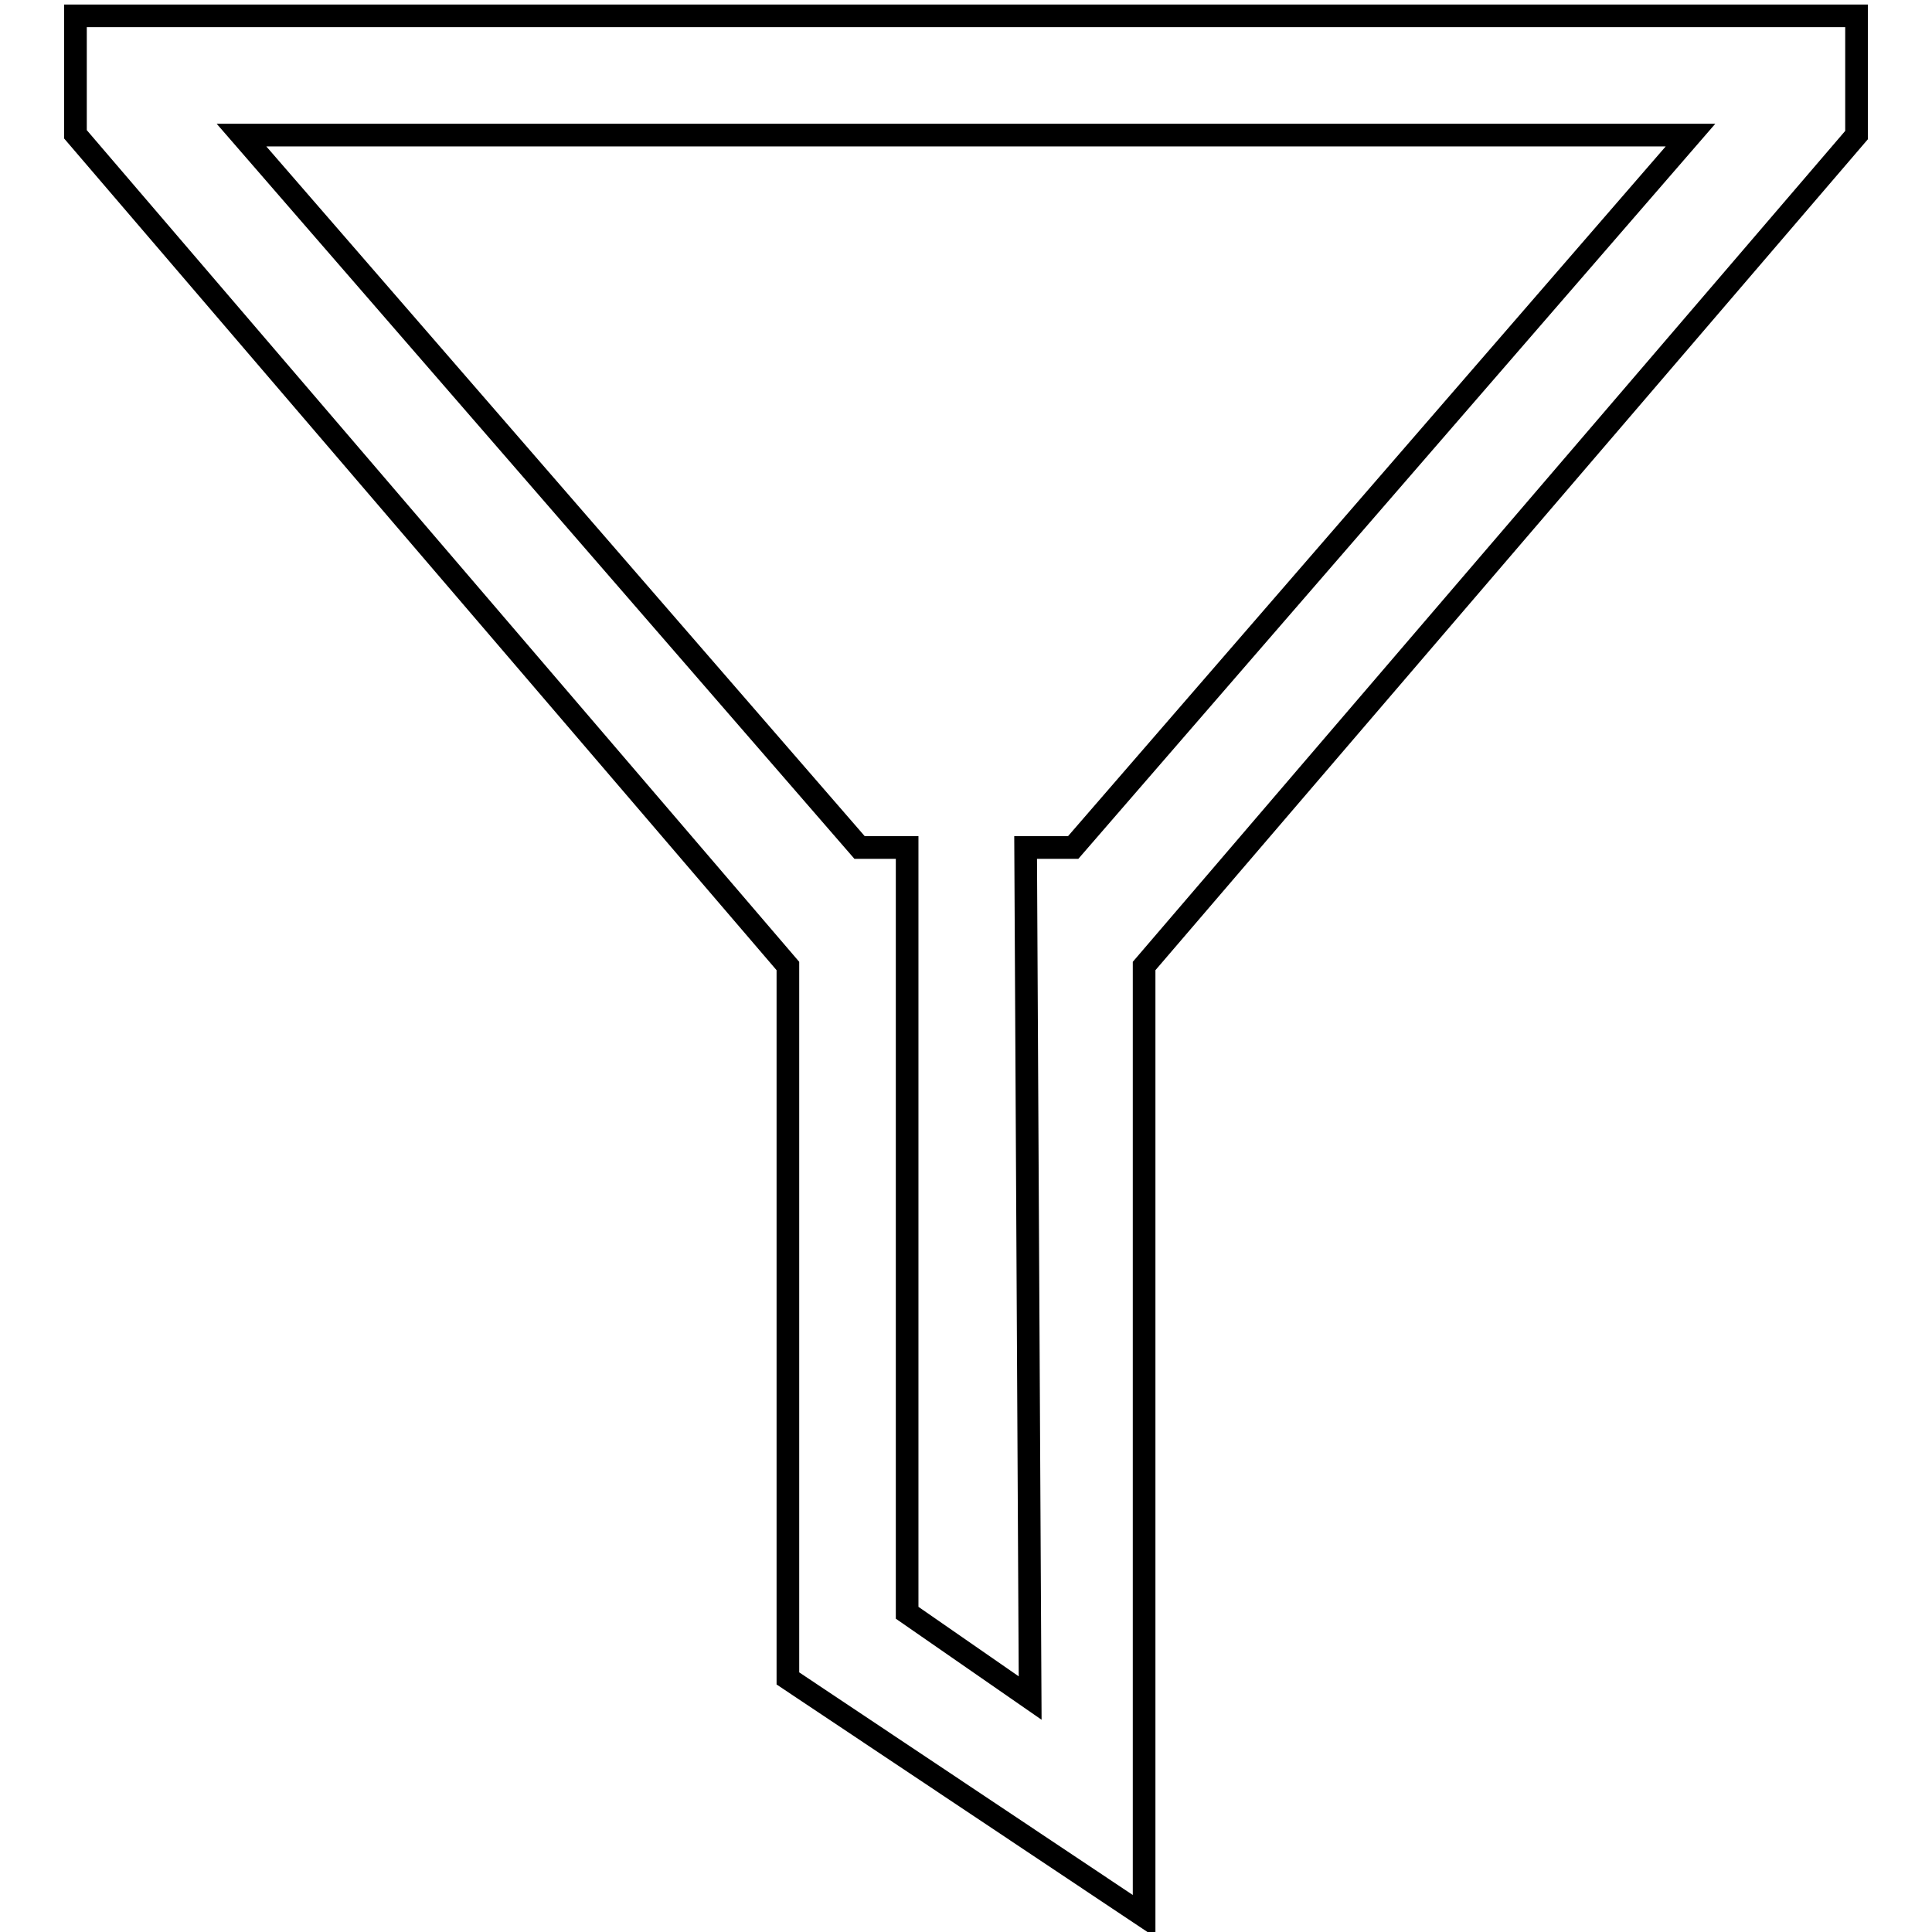
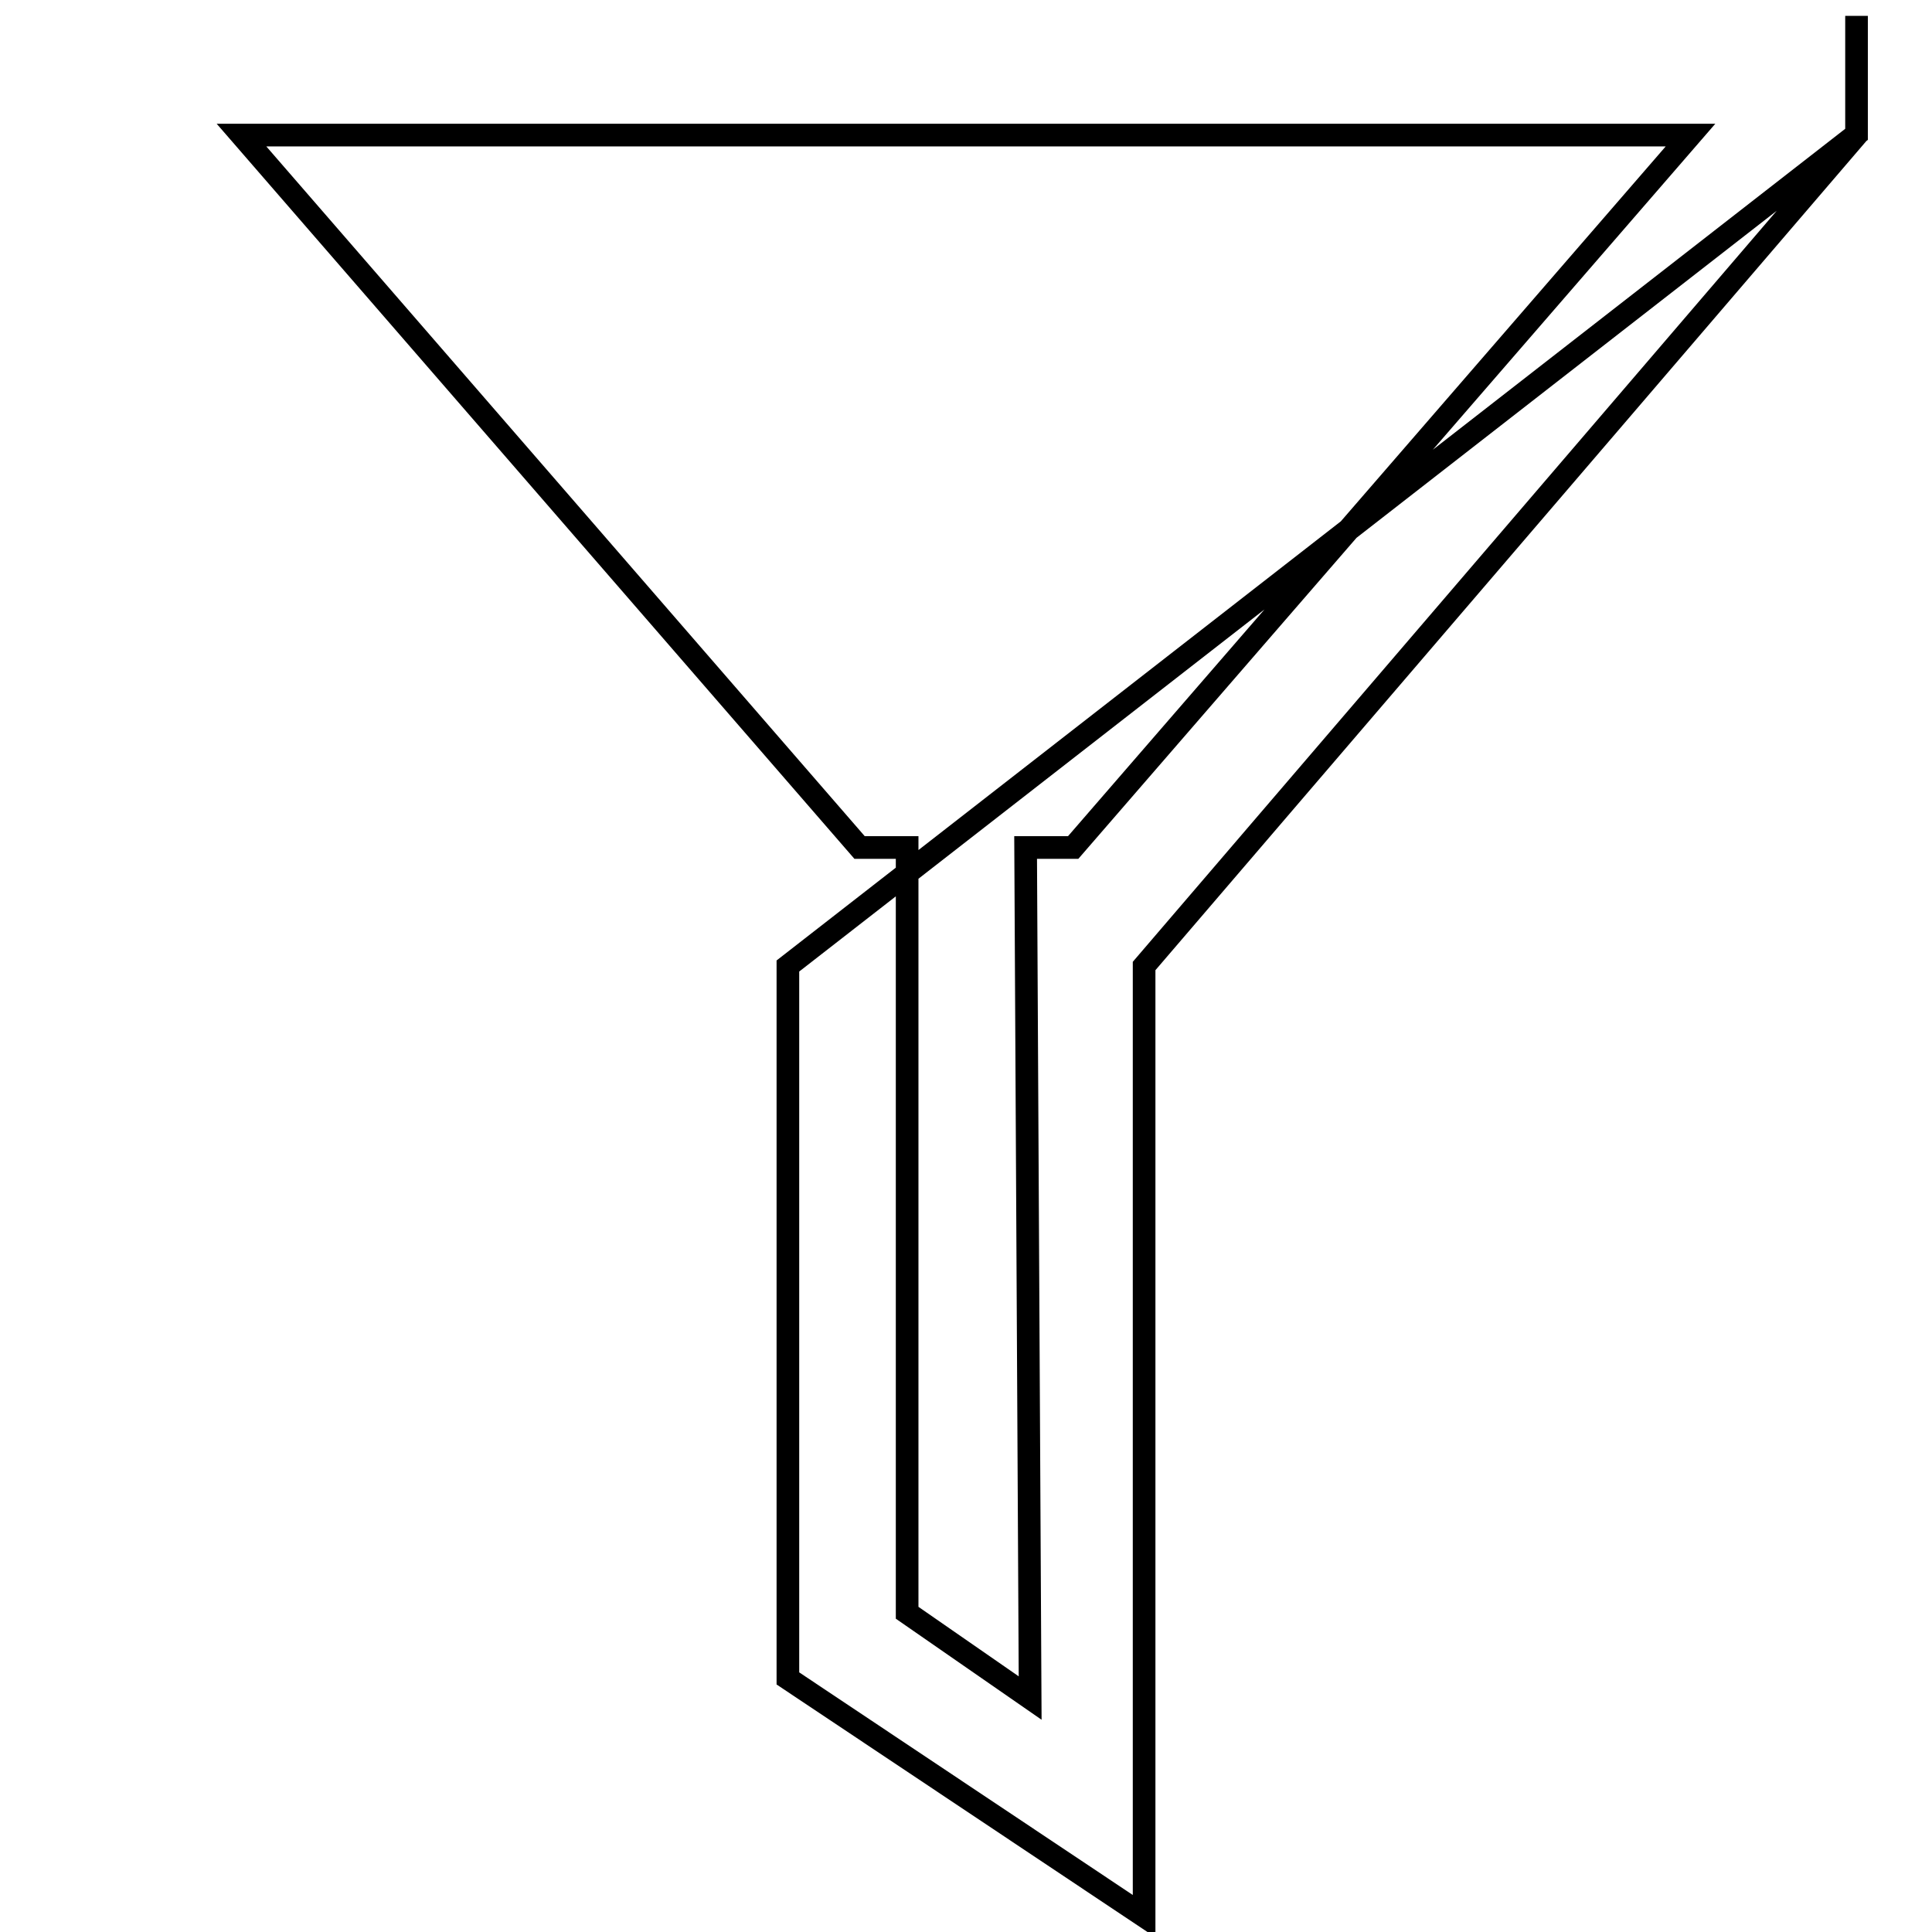
<svg xmlns="http://www.w3.org/2000/svg" version="1.1" x="0px" y="0px" viewBox="0 0 256 256" enable-background="new 0 0 256 256" xml:space="preserve">
  <g>
    <g>
-       <path stroke-width="3" fill-opacity="0" stroke="#000000" d="M32,17.9H224l-81.8,94.4h-6.3l0.6,112.7l-16.3-11.3V112.3h-6.3L32,17.9z M104.4,222.4l47.2,31.5V128L246,17.9V2.1H10v15.7L104.4,128V222.4z" />
+       <path stroke-width="3" fill-opacity="0" stroke="#000000" d="M32,17.9H224l-81.8,94.4h-6.3l0.6,112.7l-16.3-11.3V112.3h-6.3L32,17.9z M104.4,222.4l47.2,31.5V128L246,17.9V2.1v15.7L104.4,128V222.4z" />
    </g>
  </g>
</svg>